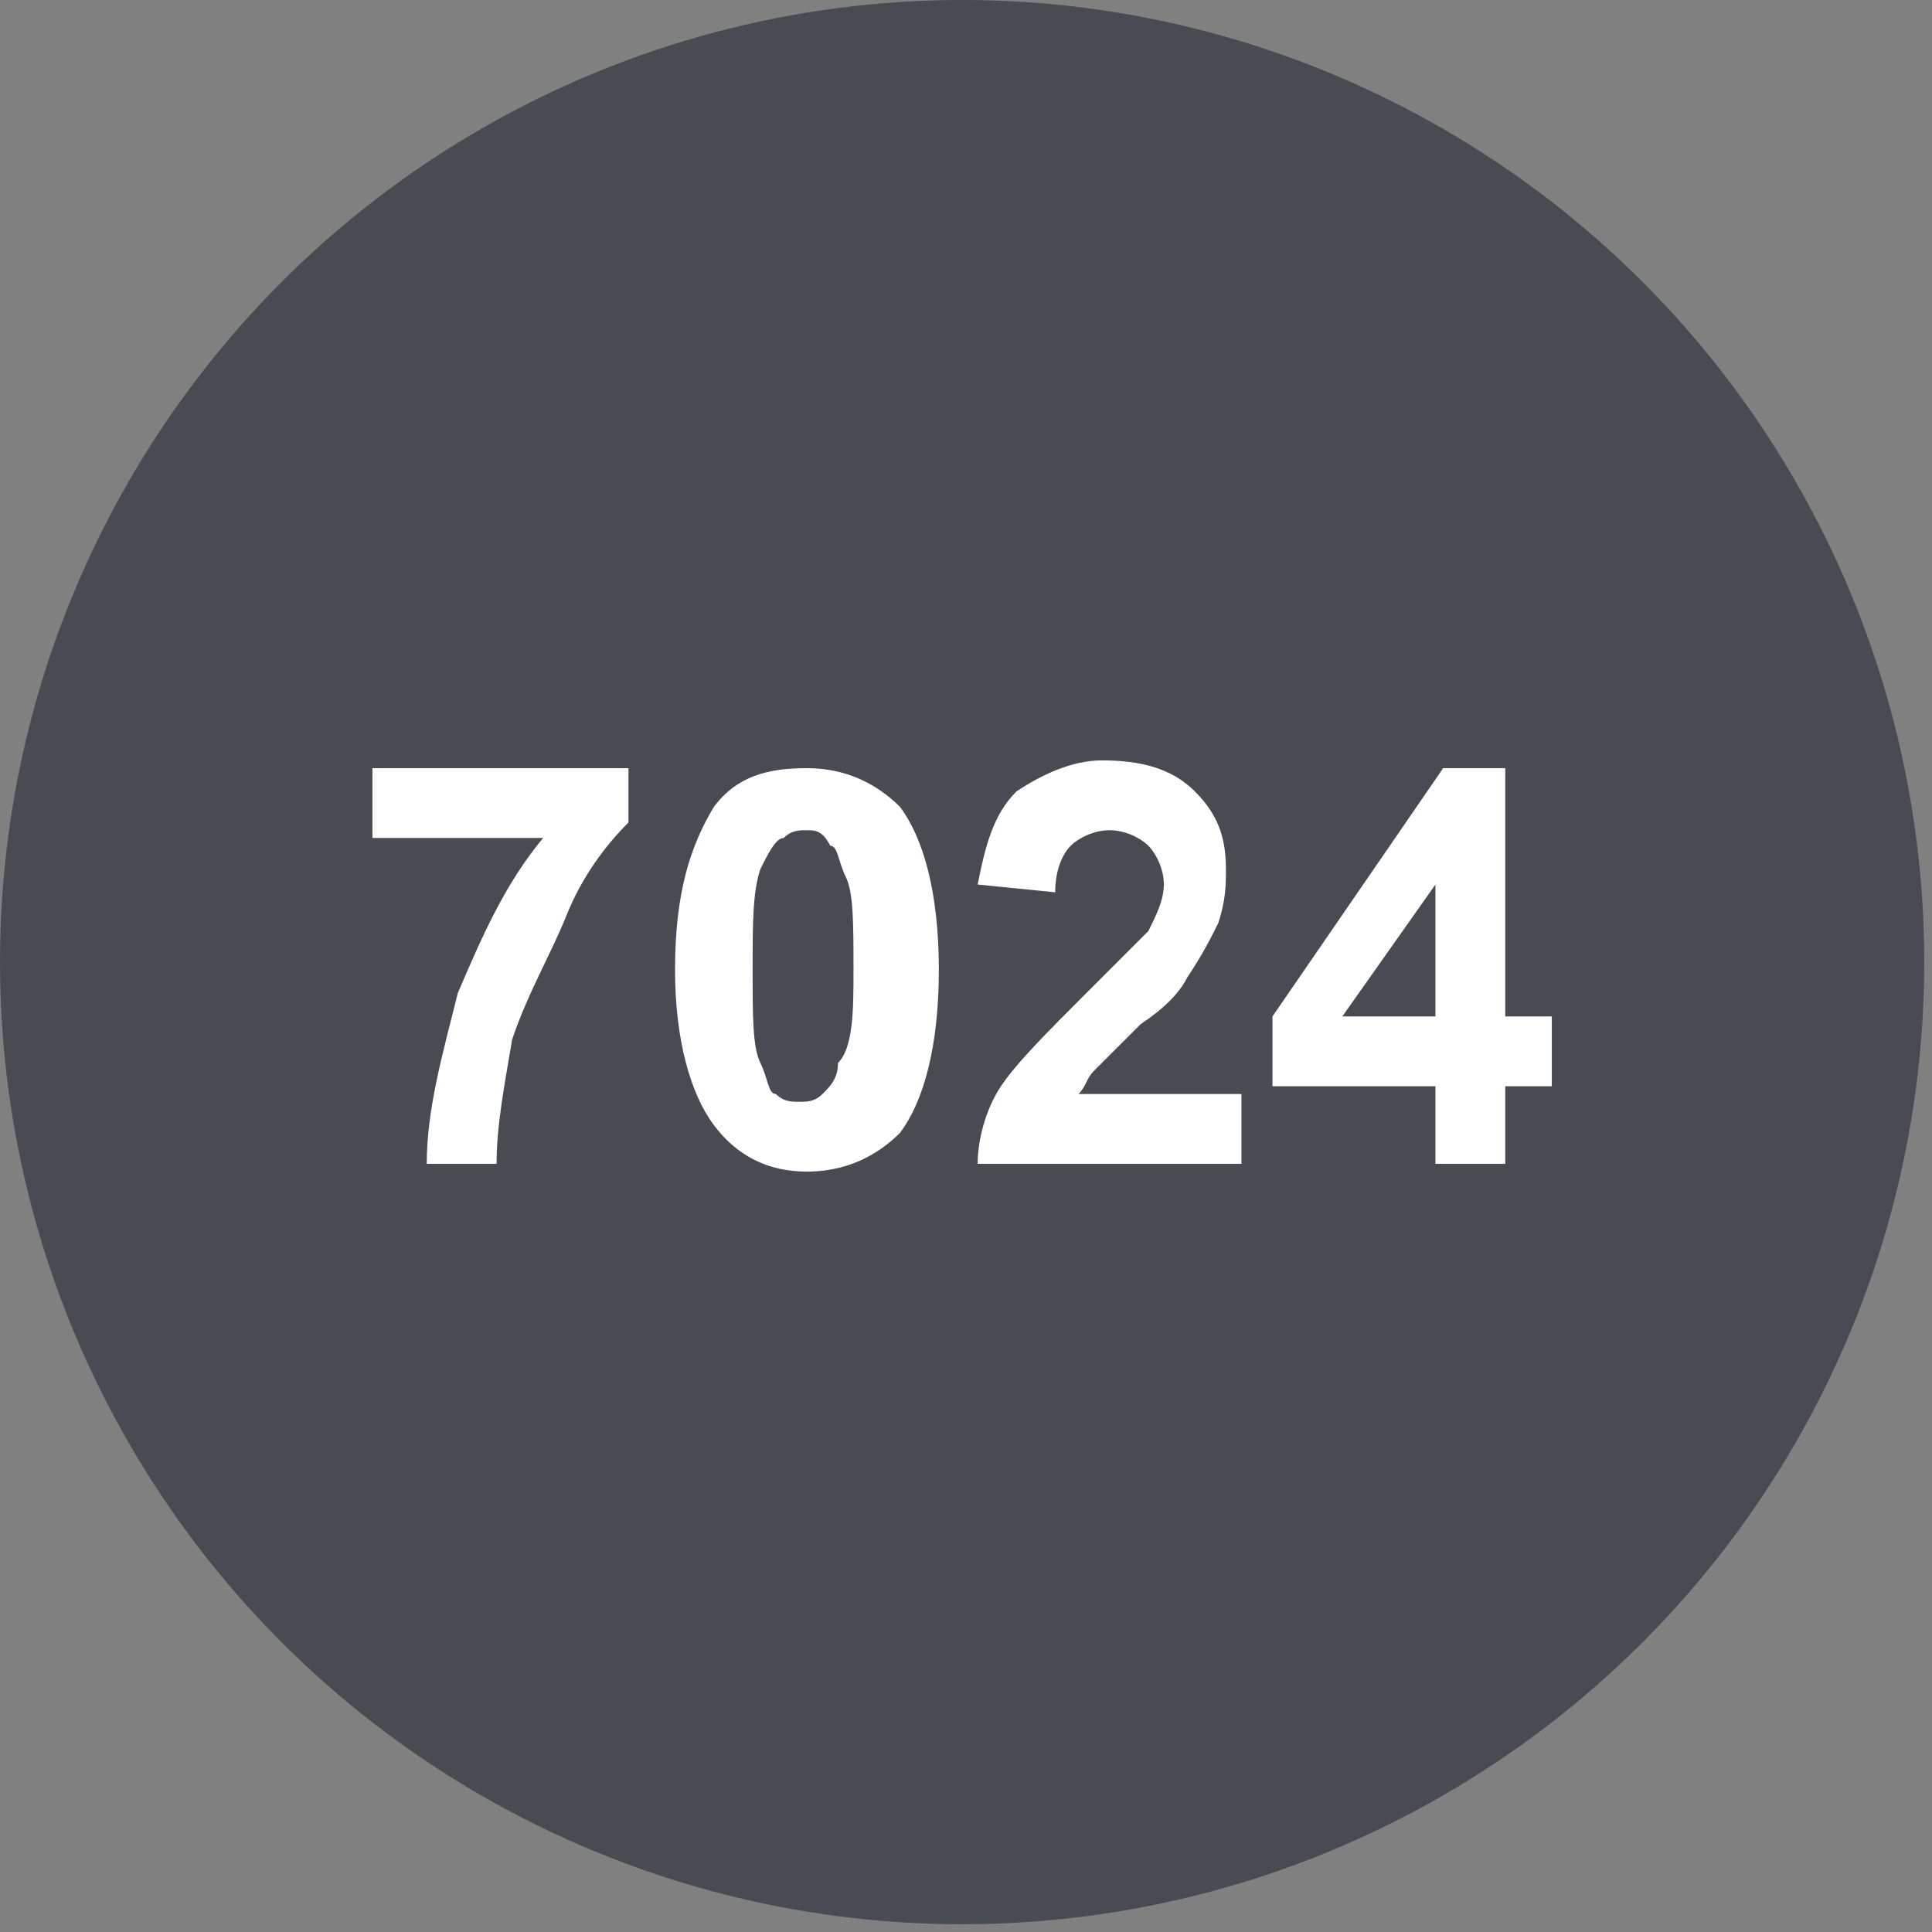
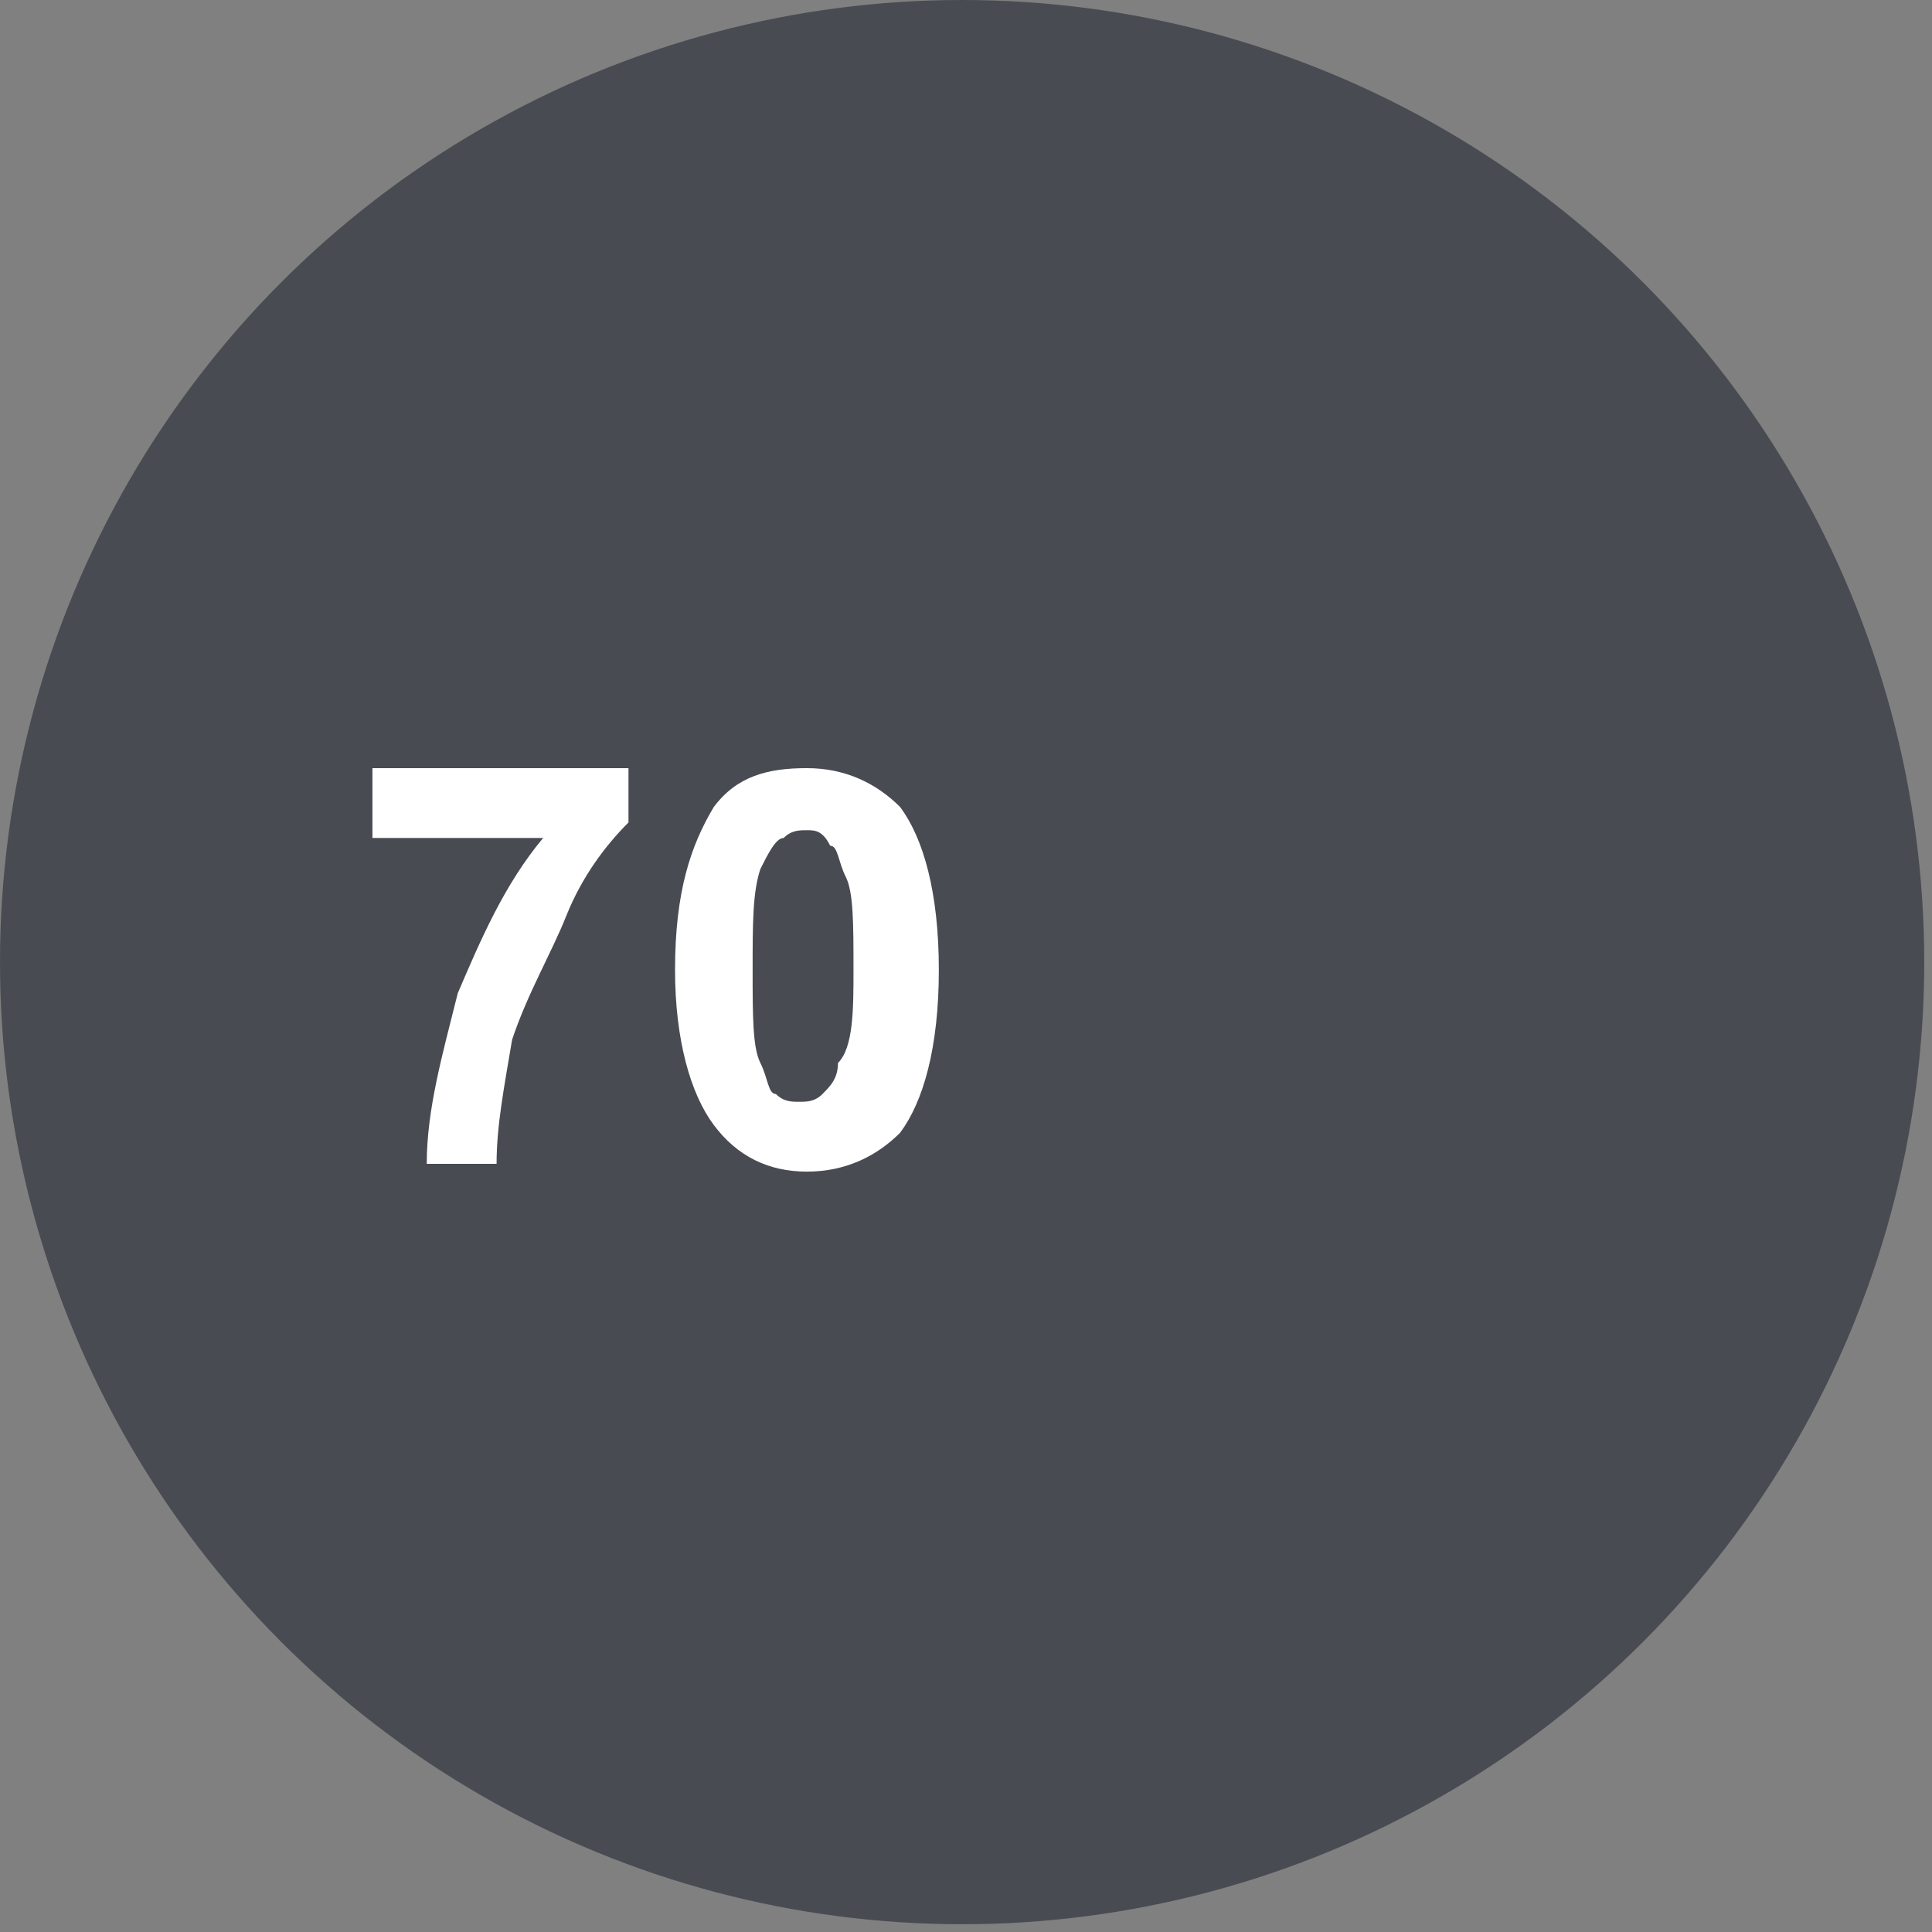
<svg xmlns="http://www.w3.org/2000/svg" version="1.1" id="Calque_1" x="0px" y="0px" viewBox="0 0 24.9 24.9" style="enable-background:new 0 0 24.9 24.9;" xml:space="preserve">
  <rect x="0" y="0" width="24.9" height="24.9" fill="#808080" stroke="none" />
  <style type="text/css">
	.st0{fill:#484B52;}
	.st1{fill:#FFFFFF;}
</style>
  <title>marron 8003</title>
  <circle class="st0" cx="12.4" cy="12.4" r="12.4" />
  <g>
    <path class="st1" d="M4.8,10.8V9.9h3.3v0.7c-0.3,0.3-0.6,0.7-0.8,1.2s-0.5,1-0.7,1.6C6.5,14,6.4,14.5,6.4,15H5.5   c0-0.7,0.2-1.4,0.4-2.2c0.3-0.7,0.6-1.4,1.1-2H4.8z" />
    <path class="st1" d="M10.4,9.9c0.5,0,0.9,0.2,1.2,0.5c0.3,0.4,0.5,1.1,0.5,2.1c0,1-0.2,1.7-0.5,2.1c-0.3,0.3-0.7,0.5-1.2,0.5   c-0.5,0-0.9-0.2-1.2-0.6s-0.5-1.1-0.5-2c0-1,0.2-1.6,0.5-2.1C9.5,10,9.9,9.9,10.4,9.9z M10.4,10.7c-0.1,0-0.2,0-0.3,0.1   C10,10.8,9.9,11,9.8,11.2c-0.1,0.3-0.1,0.7-0.1,1.3c0,0.6,0,1,0.1,1.2c0.1,0.2,0.1,0.4,0.2,0.4c0.1,0.1,0.2,0.1,0.3,0.1   c0.1,0,0.2,0,0.3-0.1c0.1-0.1,0.2-0.2,0.2-0.4C11,13.5,11,13,11,12.5c0-0.6,0-1-0.1-1.2c-0.1-0.2-0.1-0.4-0.2-0.4   C10.6,10.7,10.5,10.7,10.4,10.7z" />
-     <path class="st1" d="M16,14.1V15h-3.4c0-0.3,0.1-0.7,0.3-1c0.2-0.3,0.6-0.7,1.1-1.2c0.4-0.4,0.7-0.7,0.8-0.8   c0.1-0.2,0.2-0.4,0.2-0.6c0-0.2-0.1-0.4-0.2-0.5c-0.1-0.1-0.3-0.2-0.5-0.2c-0.2,0-0.4,0.1-0.5,0.2c-0.1,0.1-0.2,0.3-0.2,0.6l-1-0.1   c0.1-0.5,0.2-0.9,0.5-1.2c0.3-0.2,0.7-0.4,1.1-0.4c0.5,0,0.9,0.1,1.2,0.4c0.3,0.3,0.4,0.6,0.4,1c0,0.2,0,0.4-0.1,0.7   c-0.1,0.2-0.2,0.4-0.4,0.7c-0.1,0.2-0.3,0.4-0.6,0.6c-0.3,0.3-0.5,0.5-0.6,0.6c-0.1,0.1-0.1,0.2-0.2,0.3H16z" />
-     <path class="st1" d="M18.5,15v-1h-2.1v-0.9l2.2-3.2h0.8v3.2h0.6v0.9h-0.6v1H18.5z M18.5,13.1v-1.7l-1.2,1.7H18.5z" />
  </g>
</svg>